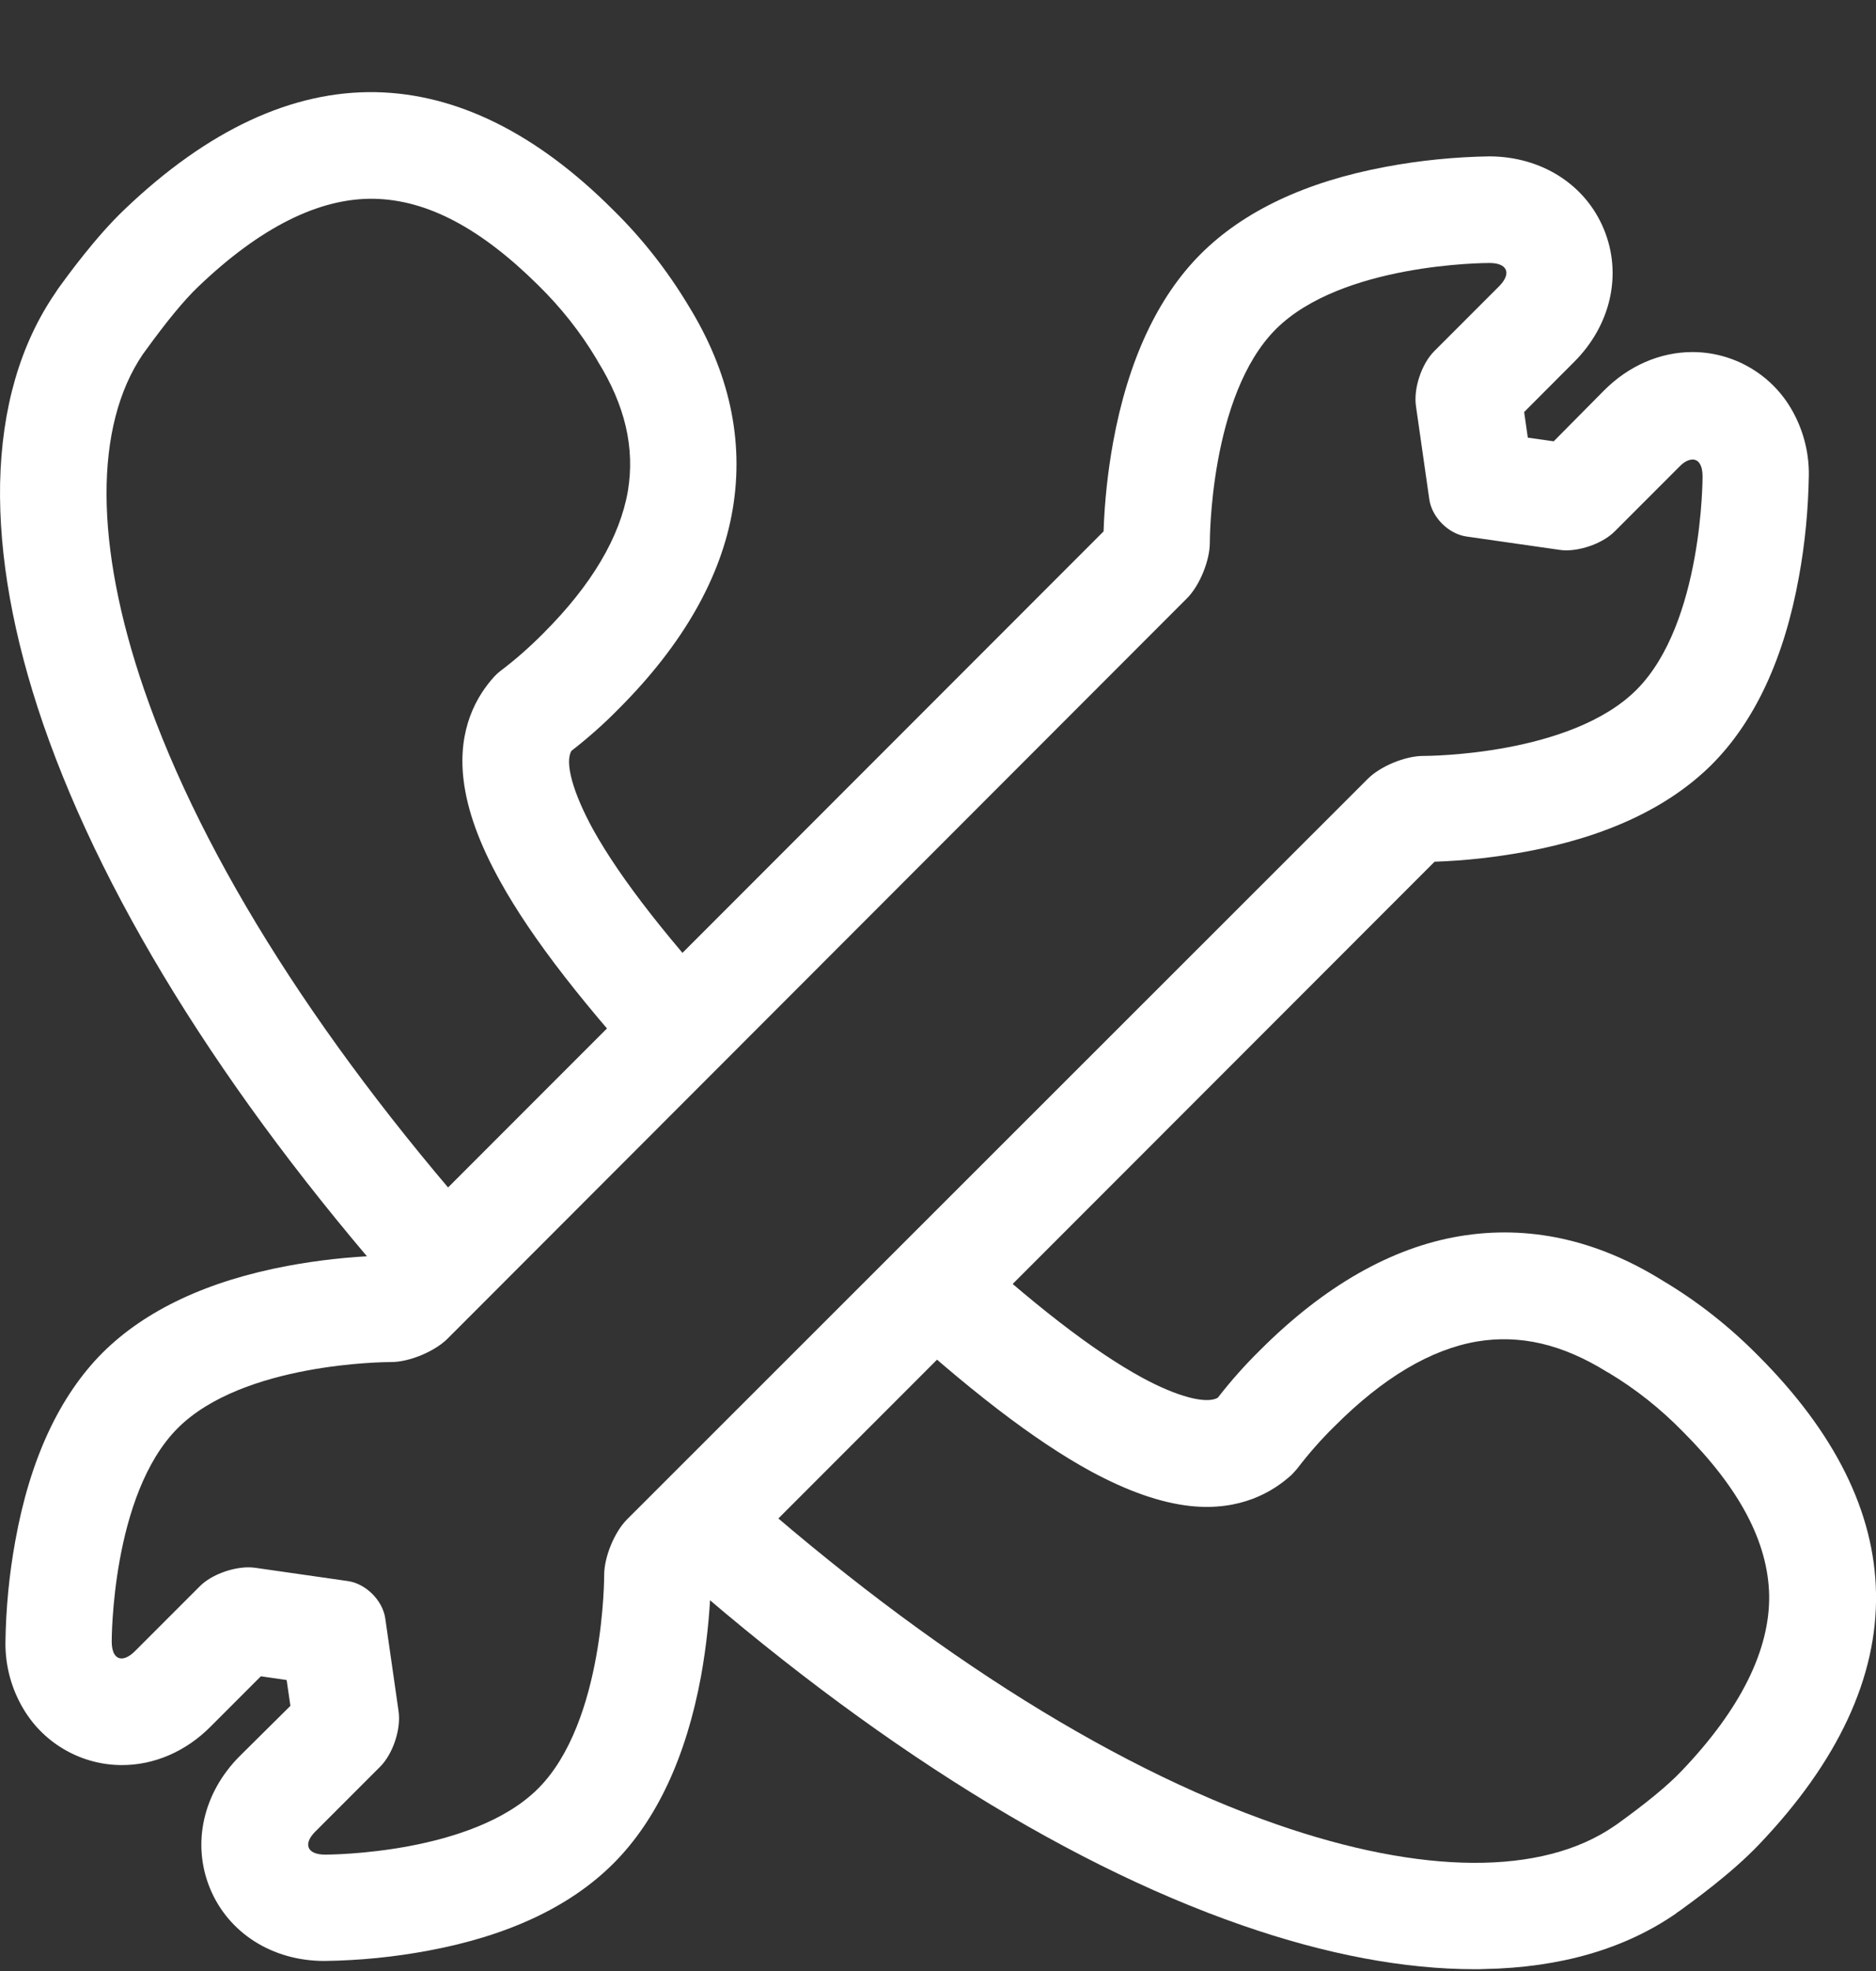
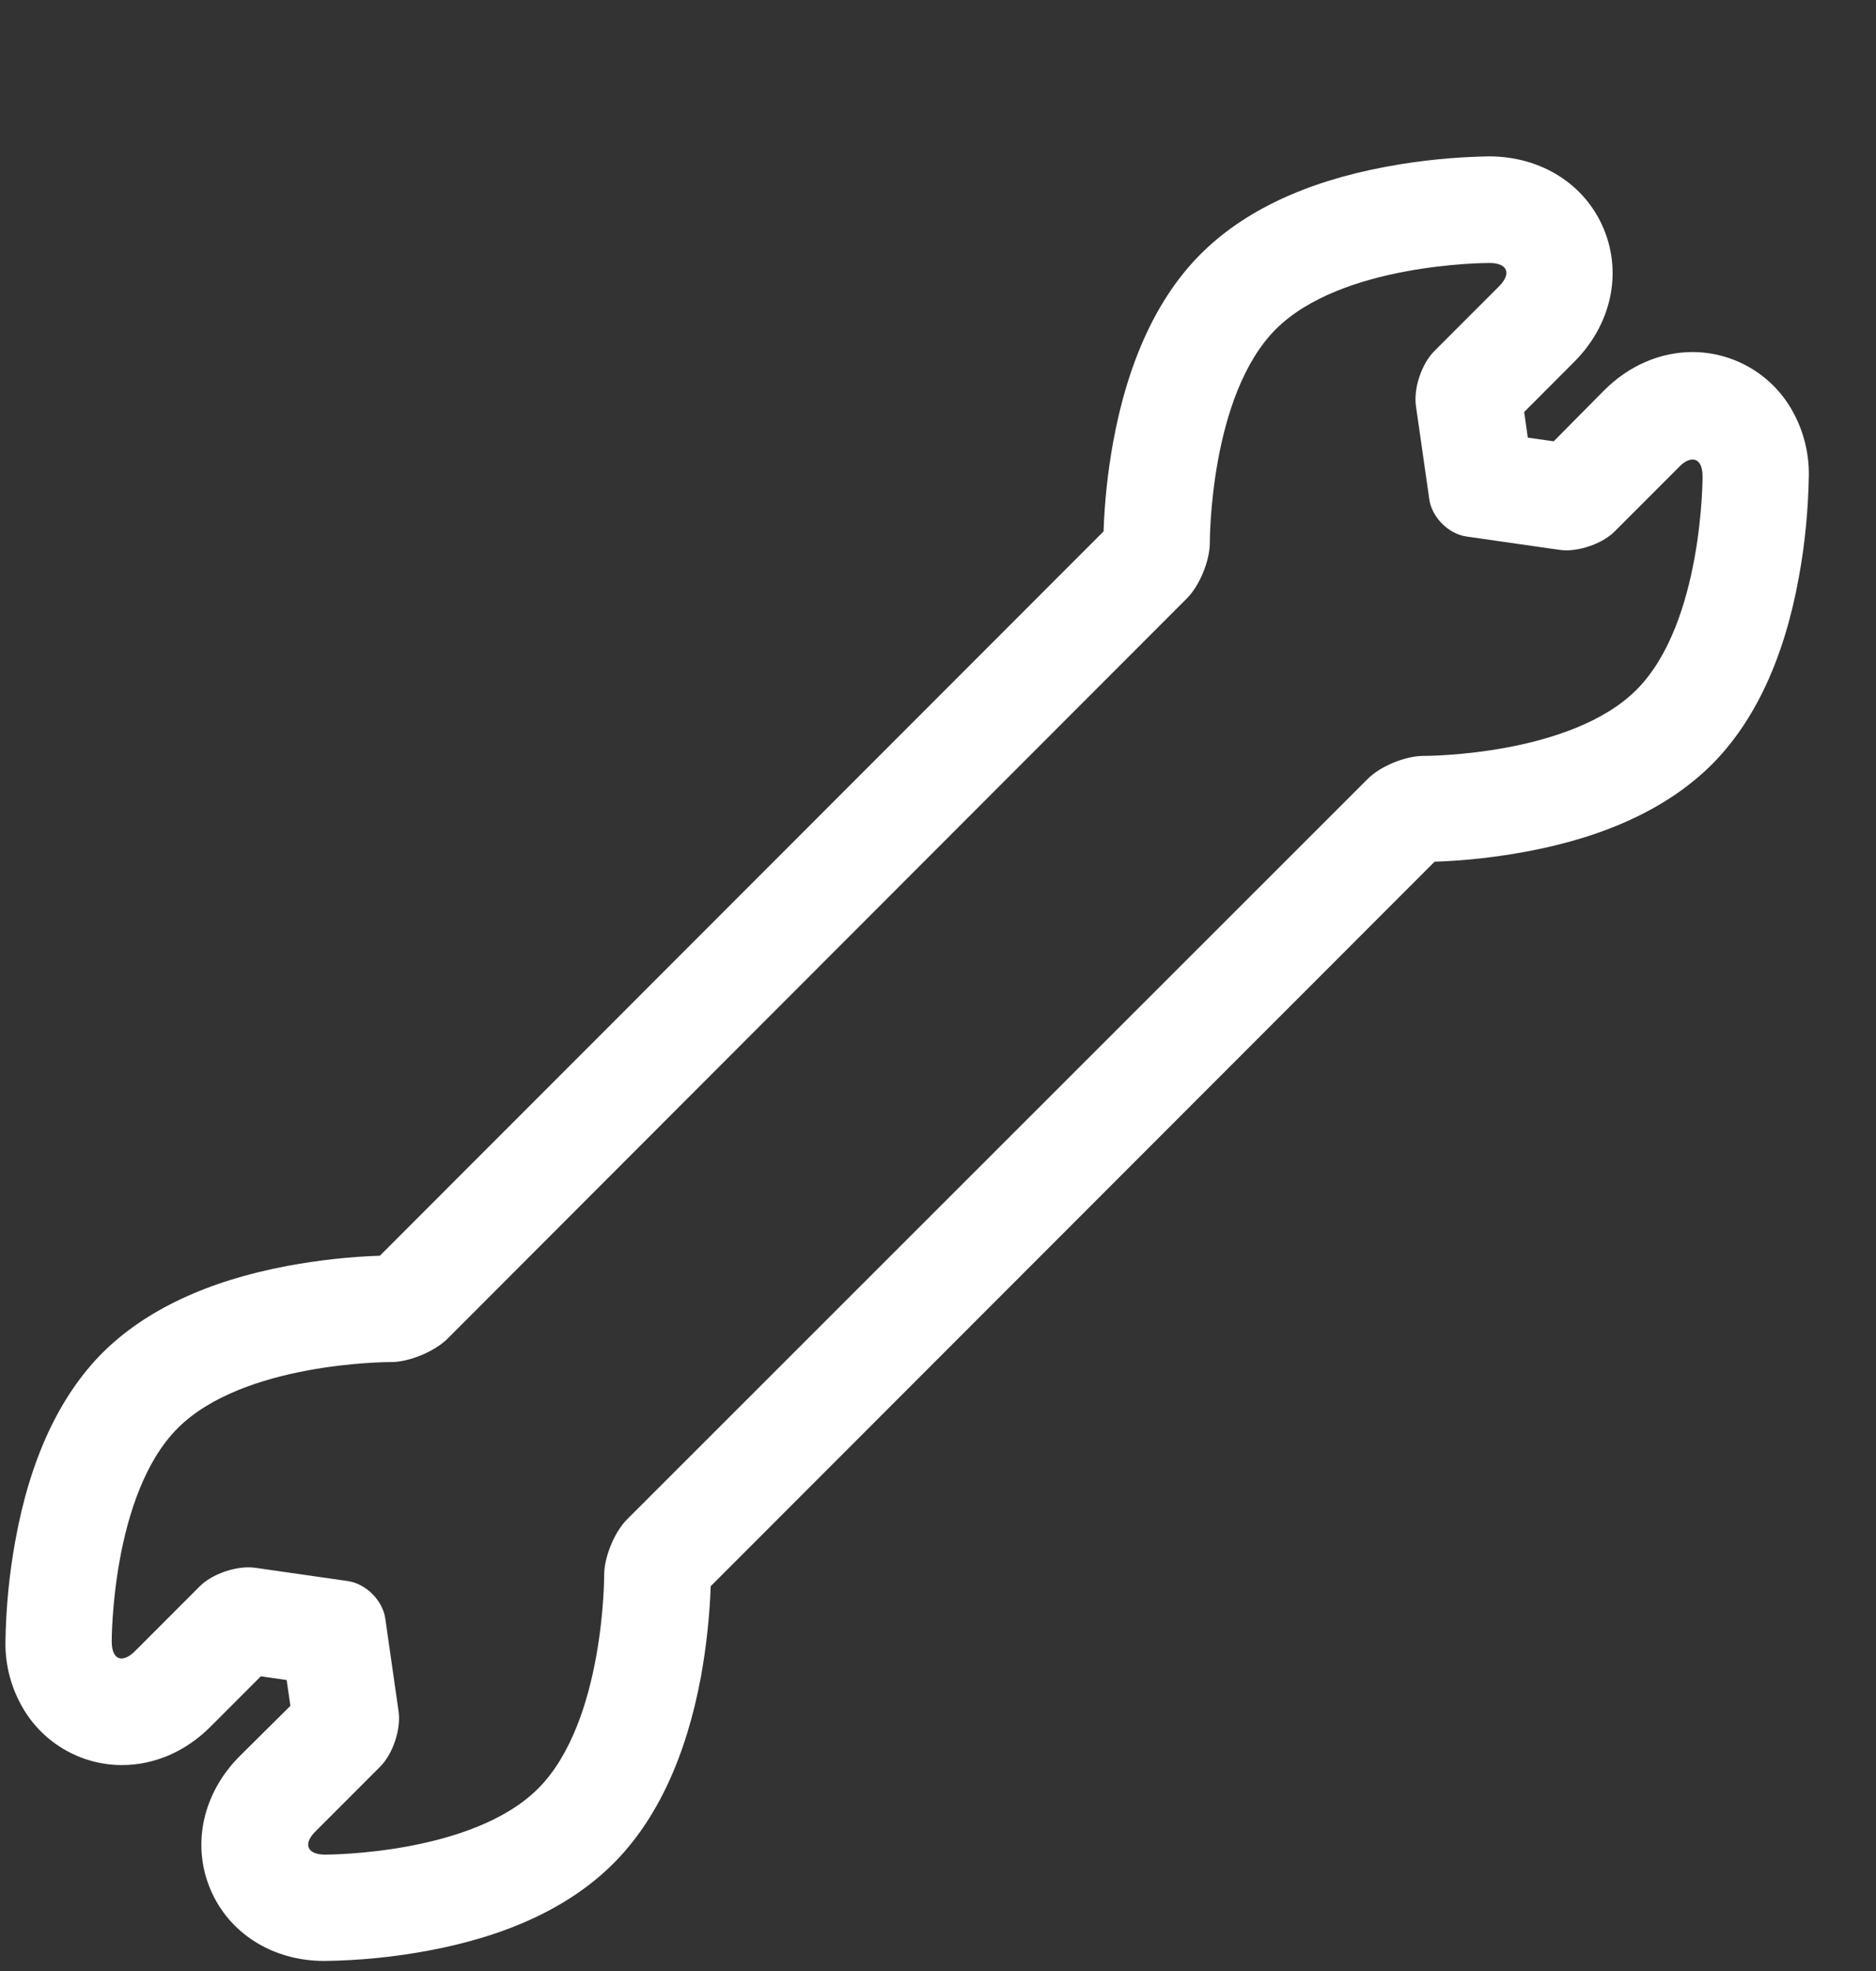
<svg xmlns="http://www.w3.org/2000/svg" width="20" height="21" viewBox="0 0 20 21" fill="none">
  <rect x="0" y="0" width="20" height="21" fill="#333333" stroke="none" />
-   <path d="M15.723 20.981C14.974 20.981 14.139 20.825 13.242 20.513C11.274 19.831 9.09 18.437 6.921 16.483L7.682 15.639C9.738 17.494 11.788 18.806 13.614 19.439C15.161 19.976 16.436 19.985 17.205 19.459L17.239 19.436C17.546 19.215 17.779 19.025 17.927 18.869C18.557 18.21 18.869 17.579 18.861 16.997C18.849 16.432 18.549 15.861 17.938 15.25C17.702 15.009 17.438 14.799 17.149 14.626L17.132 14.617C16.657 14.322 16.206 14.216 15.746 14.293C15.252 14.378 14.744 14.679 14.23 15.194C14.085 15.335 13.951 15.489 13.829 15.648C13.809 15.671 13.79 15.693 13.77 15.713C13.571 15.895 13.225 16.102 12.691 16.046C12.373 16.011 12.023 15.889 11.629 15.676C11.03 15.35 10.308 14.796 9.428 13.986L10.197 13.149C11.01 13.896 11.657 14.395 12.174 14.677C12.549 14.881 12.861 14.963 12.983 14.892C13.122 14.713 13.27 14.546 13.432 14.387C14.113 13.705 14.832 13.293 15.561 13.171C16.291 13.049 17.021 13.205 17.728 13.646C18.1 13.867 18.441 14.137 18.744 14.444C19.562 15.262 19.985 16.111 20 16.974C20.017 17.866 19.596 18.769 18.753 19.652C18.458 19.962 18.043 20.26 17.91 20.357L17.893 20.368C17.884 20.374 17.876 20.379 17.867 20.388C17.319 20.766 16.632 20.964 15.825 20.979C15.789 20.981 15.757 20.981 15.723 20.981ZM4.453 14.006C2.517 11.848 1.137 9.672 0.461 7.716C0.14 6.784 -0.013 5.921 0.001 5.151C0.018 4.347 0.217 3.663 0.592 3.118L0.62 3.075C0.719 2.939 1.017 2.527 1.327 2.232C2.213 1.385 3.116 0.965 4.007 0.982C4.868 0.999 5.72 1.419 6.537 2.237C6.847 2.541 7.114 2.882 7.338 3.254C7.775 3.961 7.934 4.691 7.812 5.421C7.69 6.151 7.279 6.869 6.597 7.551C6.438 7.713 6.271 7.861 6.092 8C6.018 8.125 6.109 8.448 6.324 8.84C6.62 9.371 7.139 10.033 7.912 10.868L7.08 11.641C6.245 10.738 5.671 10.002 5.333 9.391C5.109 8.988 4.981 8.633 4.942 8.309C4.876 7.764 5.086 7.409 5.271 7.207C5.291 7.185 5.314 7.165 5.336 7.148C5.498 7.026 5.649 6.892 5.793 6.747C6.307 6.233 6.608 5.725 6.694 5.231C6.77 4.773 6.665 4.319 6.37 3.845L6.361 3.828C6.188 3.538 5.978 3.274 5.737 3.038C5.123 2.43 4.553 2.129 3.988 2.118C3.405 2.107 2.775 2.422 2.116 3.052C1.96 3.2 1.77 3.433 1.548 3.74L1.523 3.774C1.003 4.54 1.006 5.807 1.537 7.349C2.162 9.164 3.462 11.203 5.299 13.251L4.453 14.006Z" fill="white" />
  <path d="M15.88 2.802C16.07 2.802 16.118 2.913 15.982 3.05L15.292 3.74C15.155 3.876 15.067 4.14 15.096 4.33L15.238 5.322C15.266 5.512 15.442 5.688 15.632 5.716L16.623 5.858C16.646 5.861 16.672 5.864 16.694 5.864C16.873 5.864 17.095 5.782 17.214 5.662L17.904 4.972C17.955 4.918 18.006 4.896 18.046 4.896C18.108 4.896 18.151 4.958 18.151 5.074C18.151 5.074 18.157 6.639 17.447 7.349C16.748 8.048 15.226 8.054 15.175 8.054H15.172C14.982 8.054 14.715 8.164 14.582 8.298L6.685 16.188C6.549 16.324 6.441 16.591 6.441 16.781C6.441 16.781 6.447 18.346 5.737 19.056C5.038 19.755 3.516 19.76 3.465 19.76C3.275 19.76 3.227 19.647 3.363 19.513L4.053 18.823C4.189 18.687 4.277 18.423 4.249 18.232L4.107 17.241C4.078 17.051 3.902 16.875 3.712 16.846L2.721 16.704C2.698 16.701 2.673 16.699 2.65 16.699C2.471 16.699 2.25 16.781 2.131 16.9L1.438 17.593C1.387 17.644 1.336 17.67 1.296 17.67C1.233 17.67 1.191 17.608 1.191 17.491C1.191 17.491 1.185 15.926 1.895 15.216C2.593 14.518 4.115 14.512 4.167 14.512H4.172C4.362 14.512 4.629 14.401 4.766 14.268L12.654 6.375C12.79 6.239 12.898 5.972 12.898 5.782C12.898 5.782 12.892 4.217 13.602 3.507C14.303 2.808 15.825 2.802 15.88 2.802ZM15.877 1.666C15.508 1.672 15.138 1.709 14.775 1.777C13.92 1.936 13.259 2.249 12.801 2.706C12.341 3.166 12.026 3.842 11.867 4.711C11.81 5.026 11.776 5.341 11.765 5.662L4.05 13.379C3.721 13.39 3.391 13.427 3.068 13.487C2.216 13.646 1.551 13.958 1.094 14.412C0.634 14.873 0.319 15.549 0.163 16.418C0.098 16.773 0.063 17.136 0.058 17.497C0.055 17.75 0.123 17.999 0.254 18.215C0.363 18.396 0.517 18.545 0.7 18.648C0.884 18.752 1.091 18.806 1.301 18.806C1.645 18.806 1.983 18.661 2.247 18.394L2.781 17.86L3.056 17.9L3.096 18.175L2.557 18.709C2.165 19.101 2.043 19.641 2.238 20.118C2.434 20.595 2.903 20.893 3.457 20.893H3.462C3.834 20.888 4.203 20.851 4.567 20.783C5.422 20.624 6.083 20.311 6.54 19.854C7 19.394 7.316 18.718 7.475 17.852C7.531 17.537 7.565 17.221 7.577 16.9L15.294 9.181C15.624 9.17 15.95 9.133 16.274 9.073C17.129 8.914 17.79 8.602 18.248 8.147C18.708 7.687 19.023 7.011 19.179 6.142C19.244 5.787 19.278 5.424 19.284 5.063C19.287 4.81 19.219 4.56 19.088 4.342C18.867 3.975 18.469 3.751 18.043 3.751C17.7 3.751 17.362 3.896 17.098 4.163L16.564 4.702L16.288 4.663L16.249 4.39L16.782 3.856C17.174 3.464 17.296 2.922 17.1 2.445C16.904 1.967 16.436 1.669 15.882 1.666H15.877Z" fill="white" />
</svg>